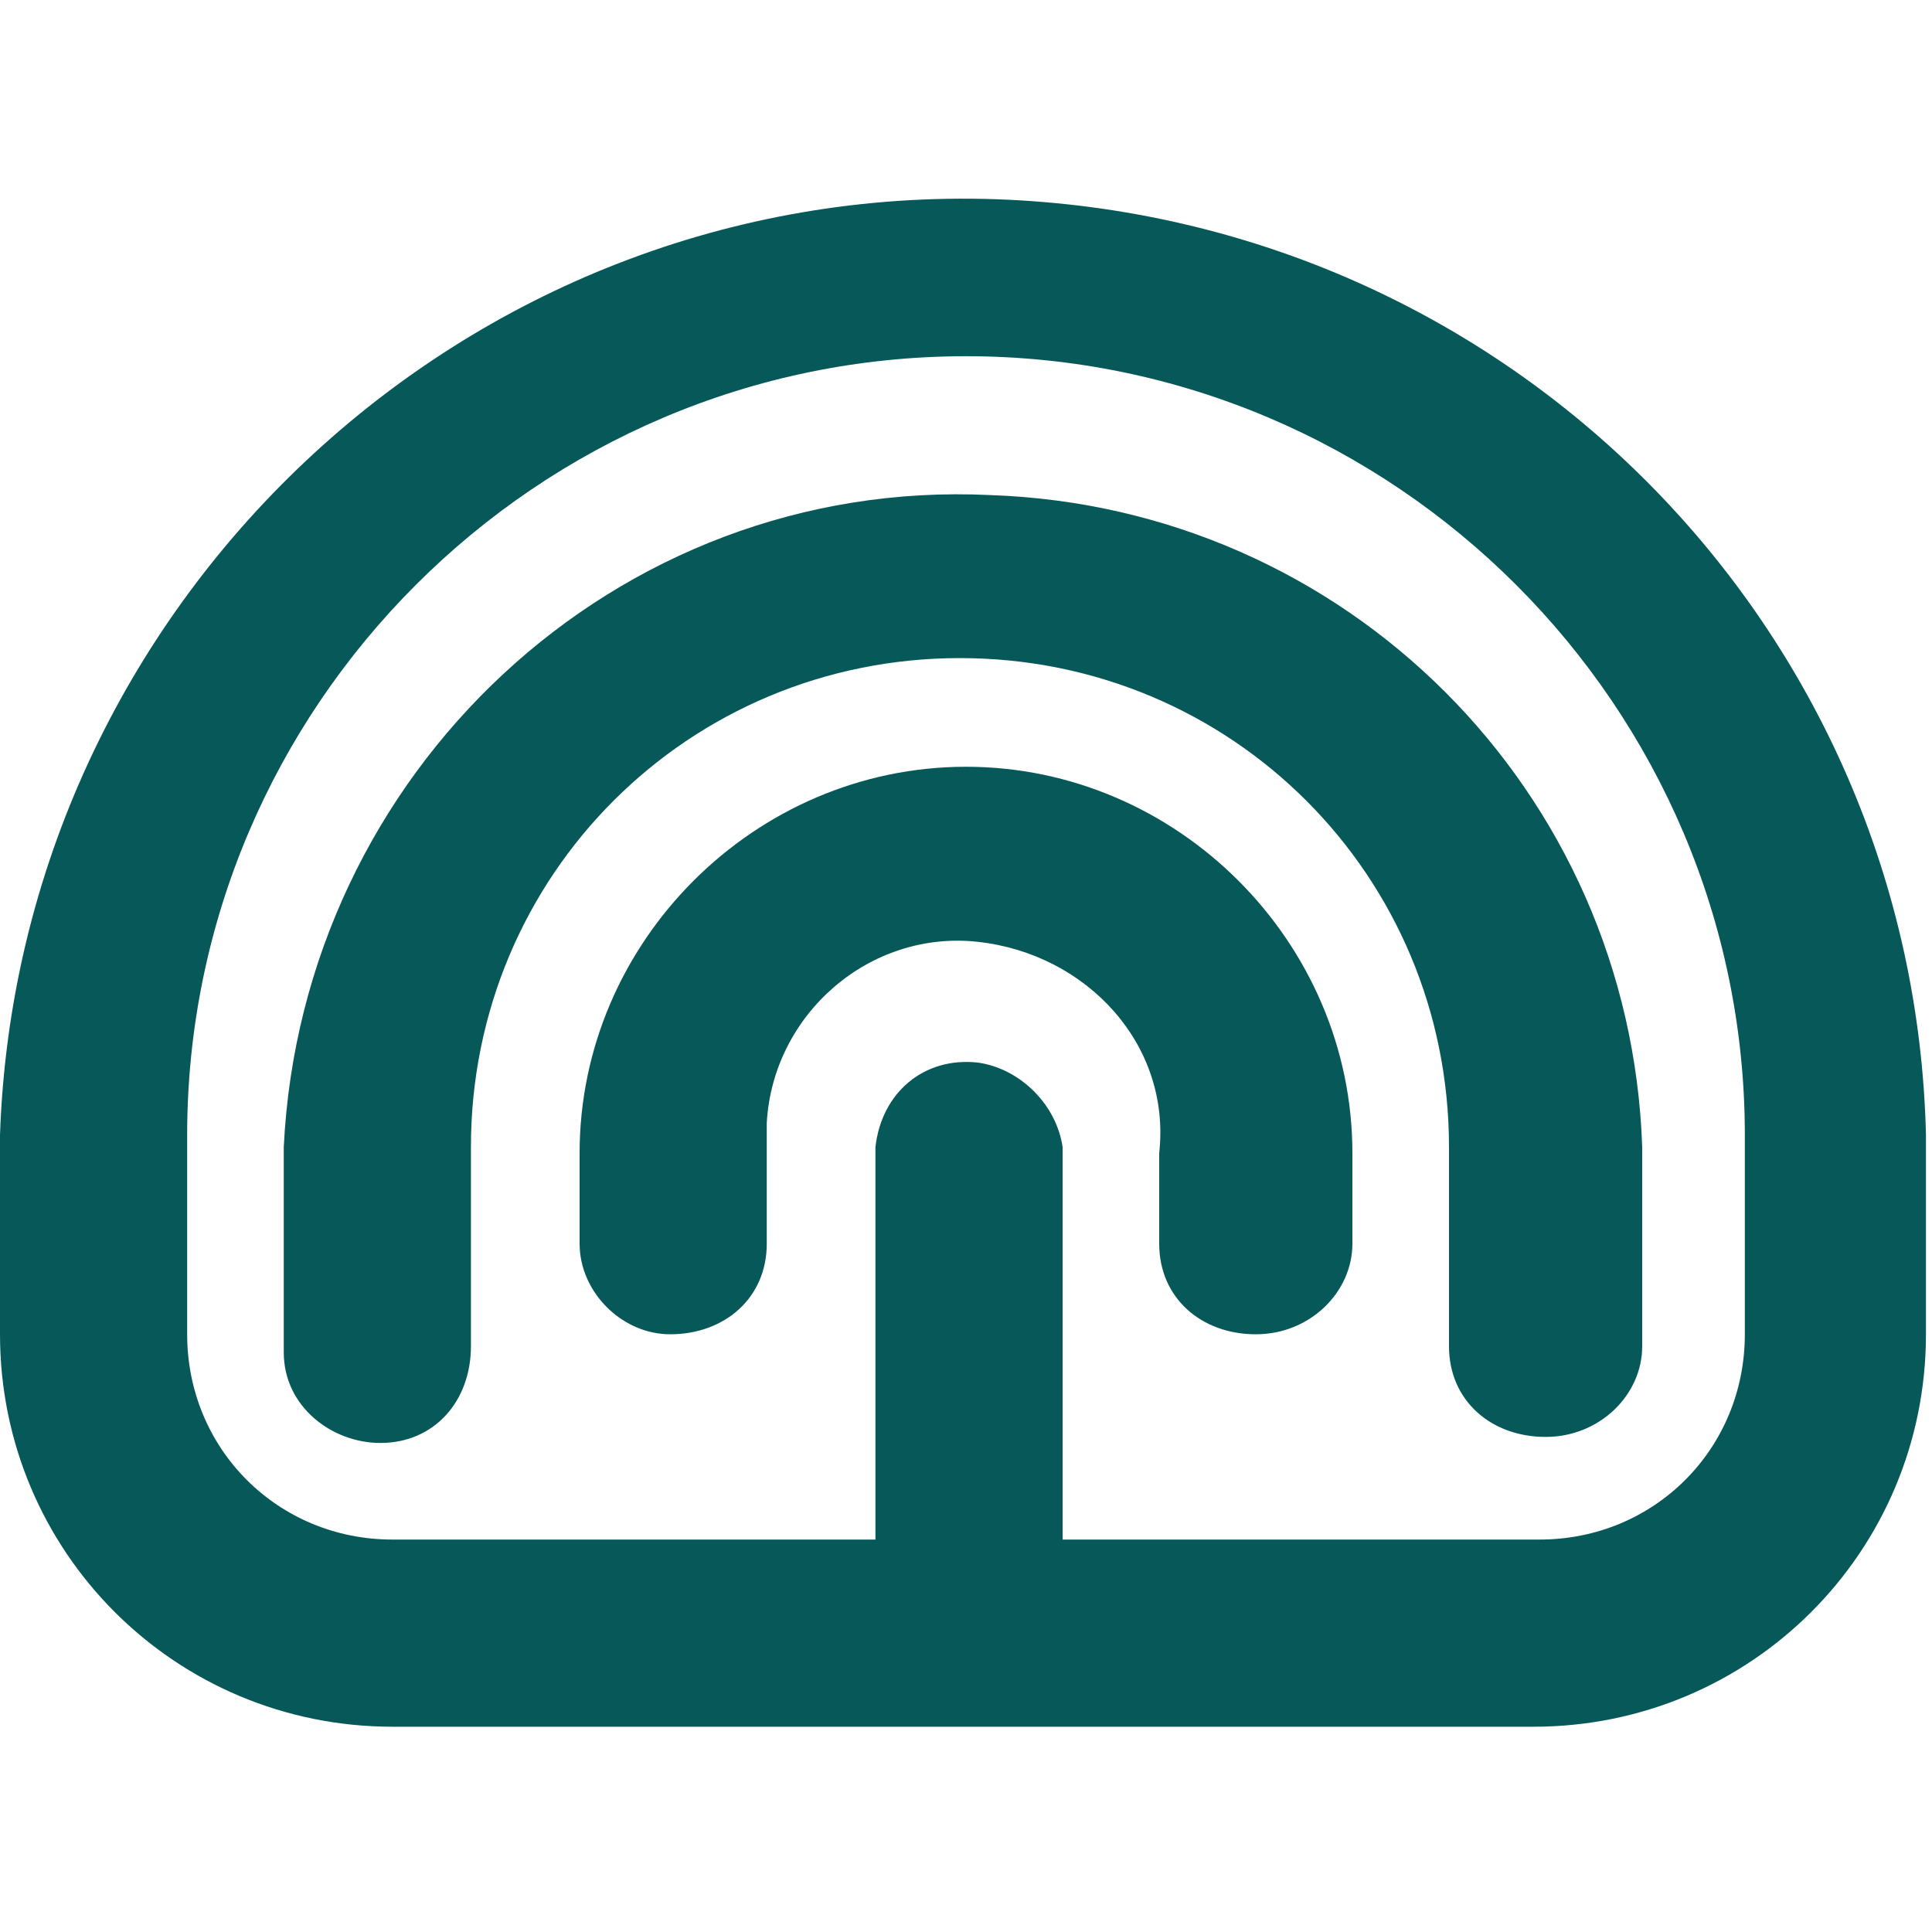
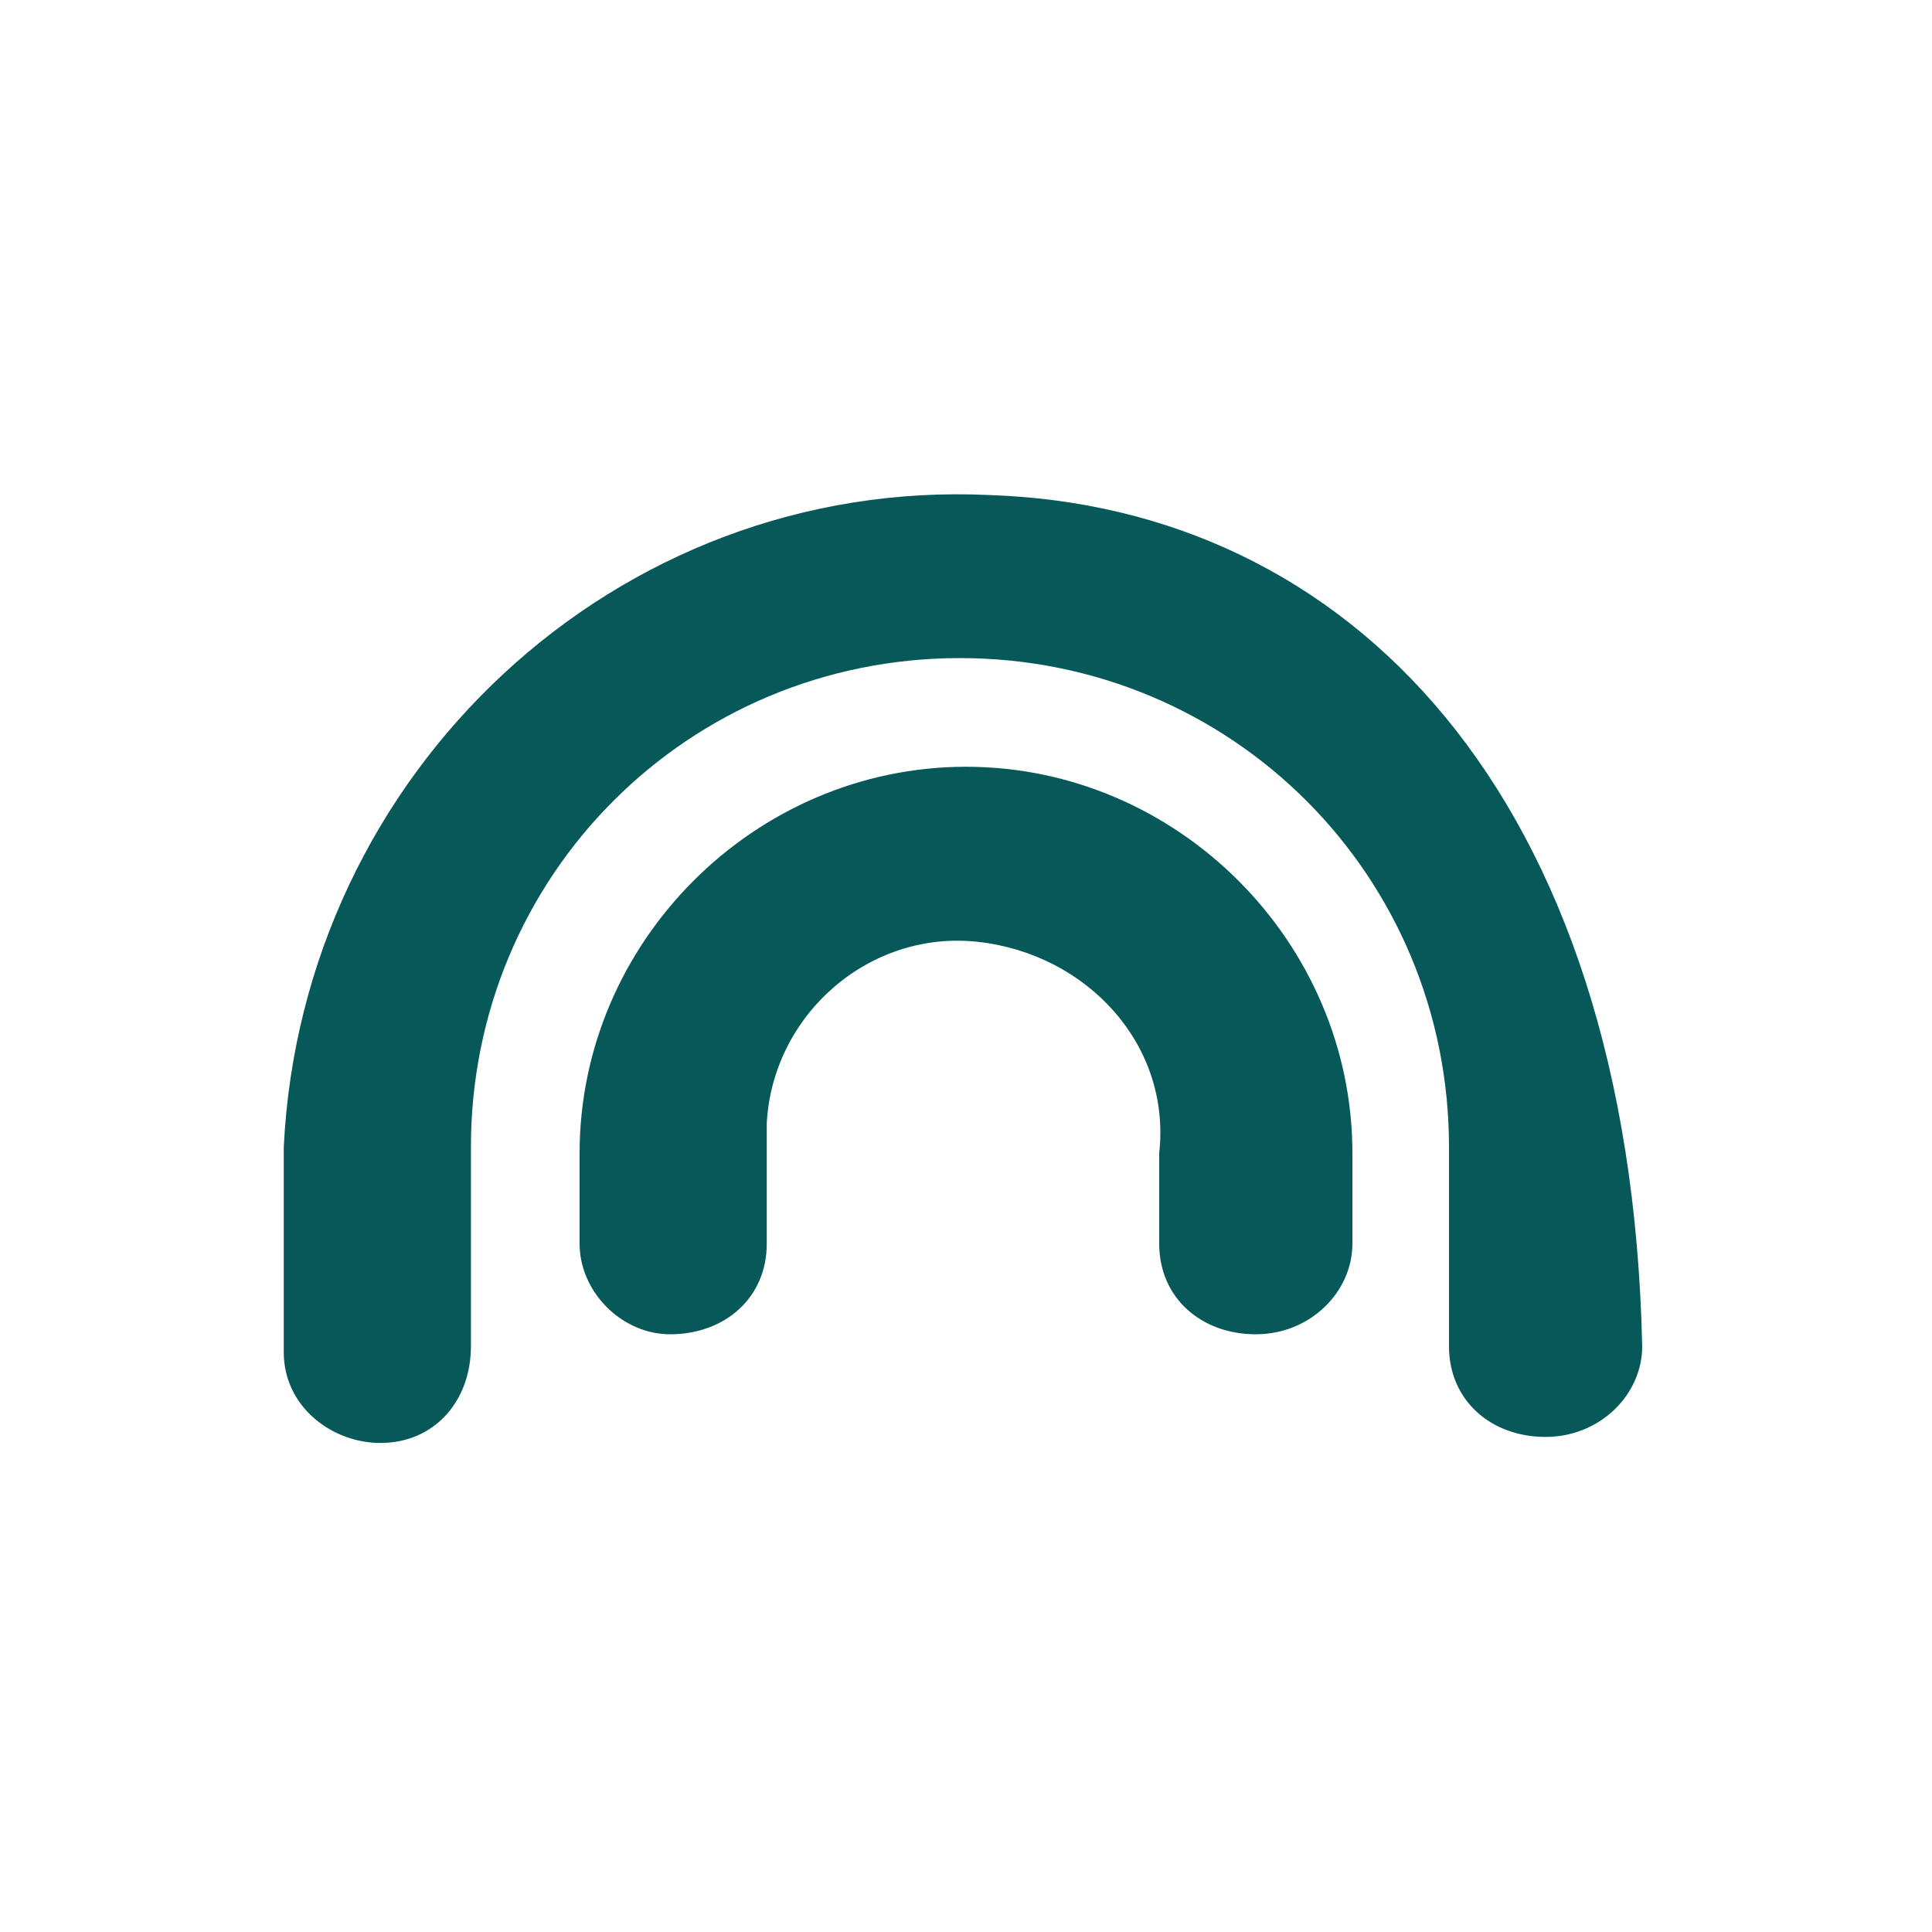
<svg xmlns="http://www.w3.org/2000/svg" version="1.1" id="Layer_1" x="0" y="0" viewBox="0 0 32 32" style="enable-background:new 0 0 32 32" xml:space="preserve">
  <style>.st0{fill:#075959}</style>
-   <path class="st0" d="M16.5 3.3C7.7 3 .3 10 0 18.8v3.3c0 3.6 2.9 6.5 6.5 6.5h18.9c3.6 0 6.5-2.9 6.5-6.5v-3.3C31.7 10.4 25 3.6 16.5 3.3zm12.4 18.8s0 .1 0 0c0 1.9-1.5 3.4-3.4 3.4h-7.9V19c-.1-.7-.7-1.3-1.4-1.4-.9-.1-1.6.5-1.7 1.4v6.5h-8c-1.9 0-3.4-1.5-3.4-3.4v-3.3C3.1 11.7 8.9 5.9 16 5.9c7.1 0 12.9 5.8 12.9 12.9v3.3z" />
-   <path class="st0" d="M16.4 8.2C10.2 7.9 5 12.8 4.7 19v3.4c0 .9.8 1.5 1.6 1.5.9 0 1.5-.7 1.5-1.6V19c0-4.5 3.6-8.1 8.1-8.1S24 14.5 24 19v3.3c0 .9.7 1.5 1.6 1.5.9 0 1.6-.7 1.6-1.5V19C27 13.1 22.3 8.4 16.4 8.2zm9.3 15.6z" />
+   <path class="st0" d="M16.4 8.2C10.2 7.9 5 12.8 4.7 19v3.4c0 .9.8 1.5 1.6 1.5.9 0 1.5-.7 1.5-1.6V19c0-4.5 3.6-8.1 8.1-8.1S24 14.5 24 19v3.3c0 .9.7 1.5 1.6 1.5.9 0 1.6-.7 1.6-1.5C27 13.1 22.3 8.4 16.4 8.2zm9.3 15.6z" />
  <path class="st0" d="M16 12.7c-3.5 0-6.4 2.9-6.4 6.4v1.5c0 .8.7 1.5 1.5 1.5.9 0 1.6-.6 1.6-1.5v-2c.1-1.8 1.7-3.2 3.5-3s3.2 1.7 3 3.5v1.5c0 .9.7 1.5 1.6 1.5.9 0 1.6-.7 1.6-1.5v-1.5c0-3.5-2.9-6.4-6.4-6.4z" />
</svg>